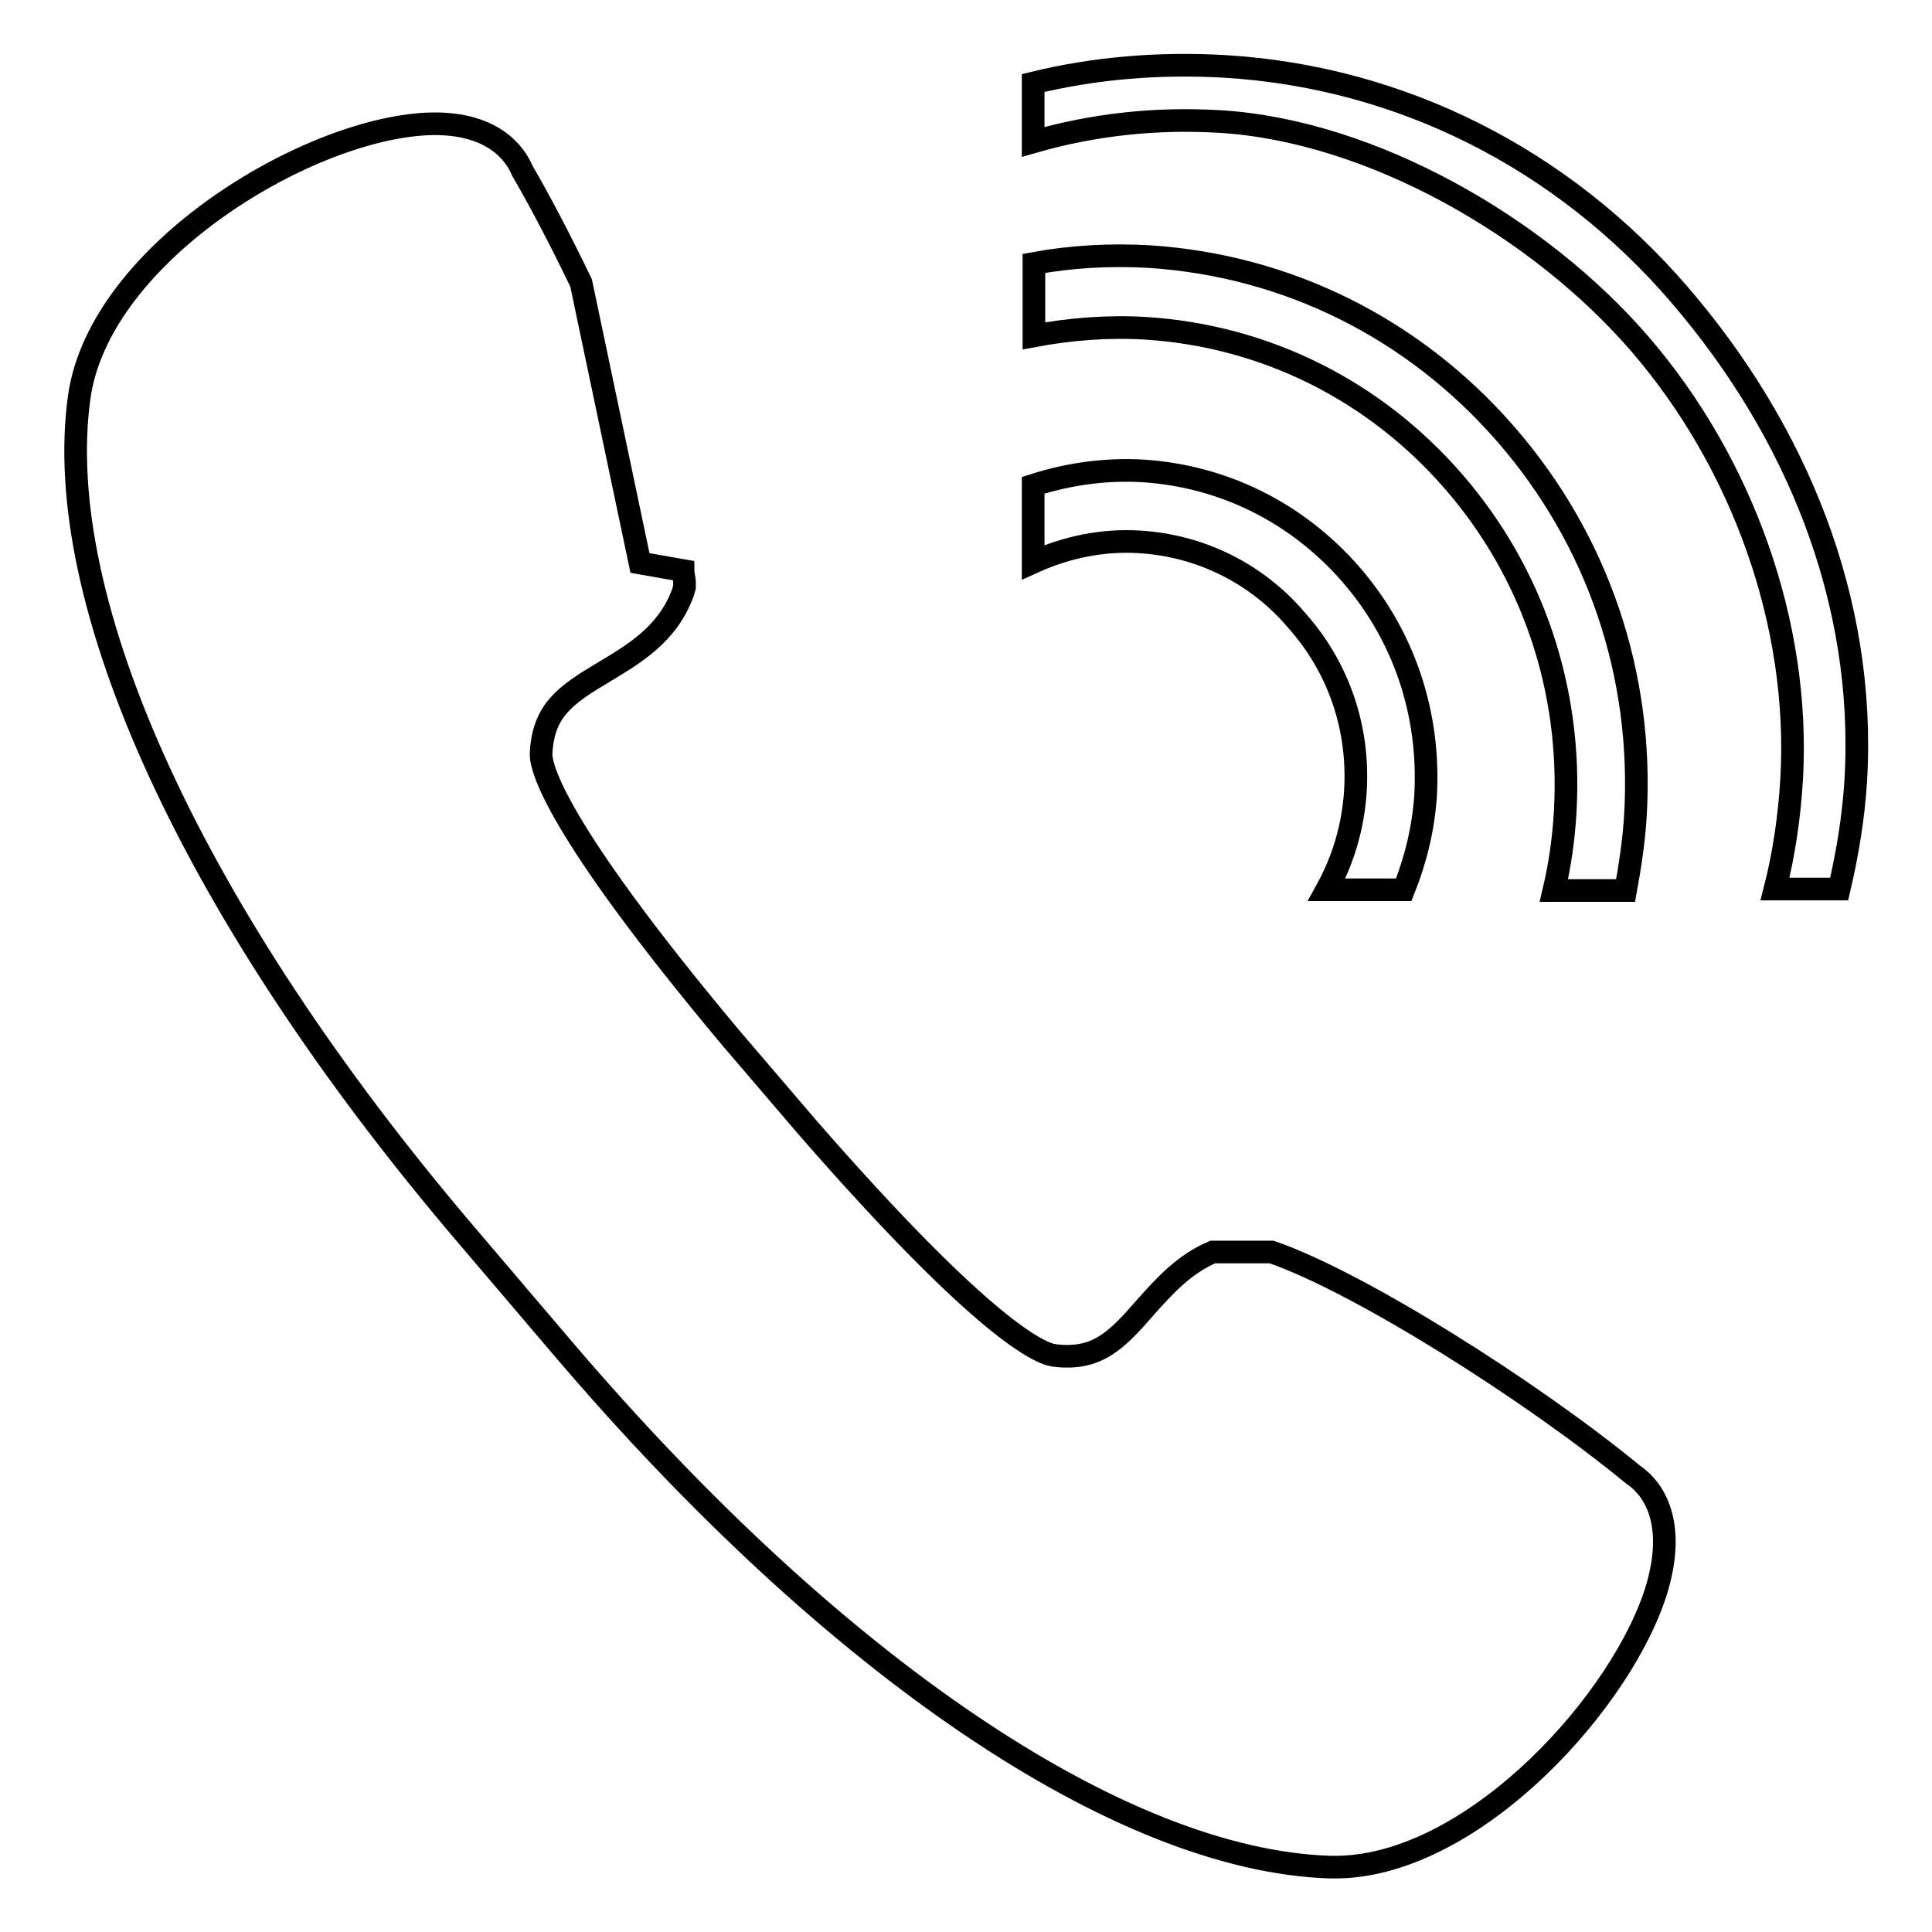
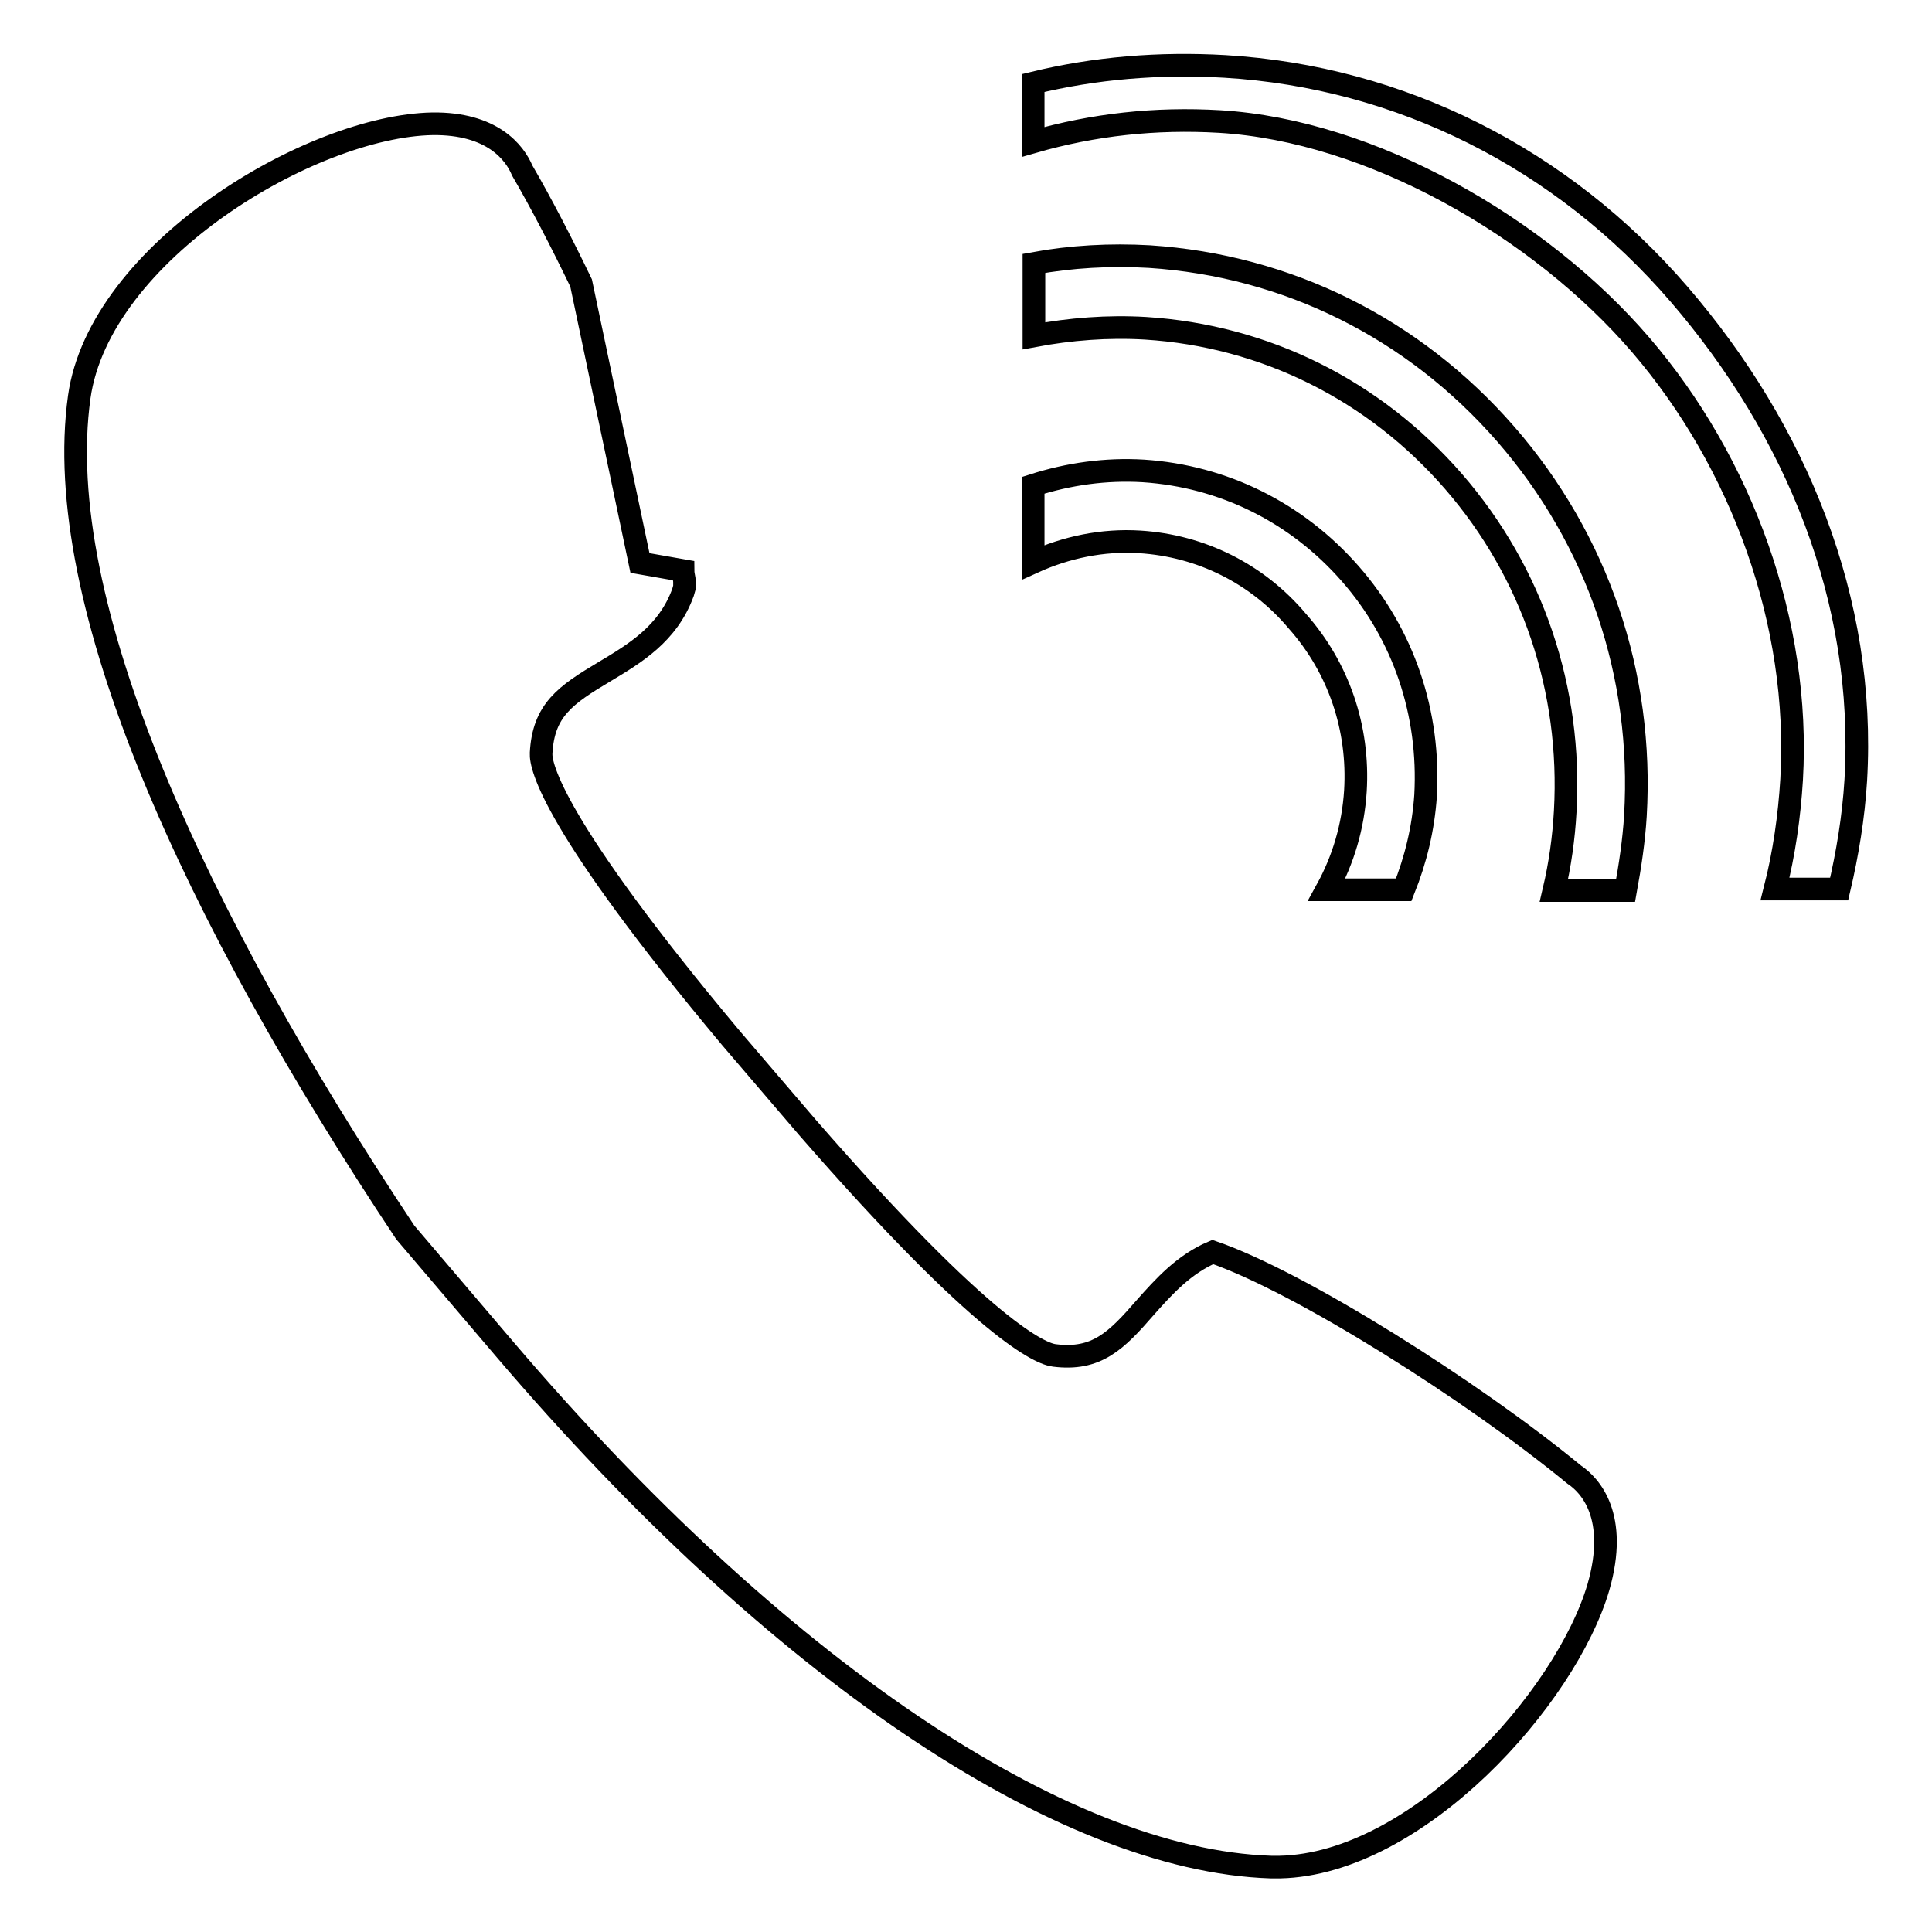
<svg xmlns="http://www.w3.org/2000/svg" version="1.1" x="0px" y="0px" viewBox="0 0 256 256" enable-background="new 0 0 256 256" xml:space="preserve">
  <g>
    <g>
-       <path stroke-width="3" fill-opacity="0" stroke="#000000" d="M245.9,103.4c-0.3,4.9-1.1,9.7-2.2,14.4h-8.5c1.2-4.7,1.9-9.6,2.2-14.5c1.2-20.7-6.6-42-20-57.6c-13.4-15.6-35.7-28.4-55.8-29.6c-8.5-0.5-16.7,0.4-24.7,2.7v-7.8c8.2-2,16.7-2.7,25.4-2.2C185.6,10.2,207,21,222.5,39S247.3,79.5,245.9,103.4z M152.3,34c18.3,1.2,35,9.5,47.2,23.5c12.2,14,18.3,31.9,17.2,50.6c-0.2,3.3-0.7,6.6-1.3,9.9h-9.5c0.8-3.4,1.3-6.9,1.5-10.5c0.9-16.1-4.3-31.6-14.8-43.7c-10.5-12.1-25-19.3-40.8-20.3c-5-0.3-10,0.1-14.8,1v-9.6C141.9,34,147.1,33.7,152.3,34z M151,71.8c-4.9-0.3-9.7,0.7-14.1,2.7V64.3c4.7-1.5,9.6-2.2,14.6-1.9c10.6,0.7,20.3,5.5,27.4,13.6c7.1,8.1,10.6,18.5,10,29.4c-0.3,4.4-1.3,8.5-2.9,12.5h-10.2c2.2-4,3.5-8.4,3.8-13.1c0.5-8.3-2.2-16.3-7.7-22.5C166.6,76,159.1,72.3,151,71.8z M84.8,74.6l5.7,1c0,0.5,0.2,1.1,0.2,1.5l0,0.7l-0.2,0.7C88.5,84,84.1,86.6,80.1,89c-5.2,3.1-8.1,5.1-8.4,10.8c-0.1,1.7,1.5,9.5,25.2,37.8l10.1,11.8c23.7,27.2,31,30,32.7,30.2c5.6,0.7,8.2-1.9,12.1-6.4c2.4-2.7,5.1-5.7,8.9-7.3h7.8c11.6,4,34.4,18.4,47.9,29.5c2.1,1.4,5.9,5.5,3.2,14.9c-4.3,14.7-24,36.7-42.2,37.1l0,0h-1.2c-27.8-0.9-65.7-26.6-101.5-68.6l-13.2-15.5C25.7,121.2,6.7,79.8,10.5,52.6c2.7-19.2,30.7-35.9,46.8-36.2c7.9-0.1,10.9,3.8,11.9,6.2c2.5,4.3,5.2,9.5,7.8,14.9L84.8,74.6z" />
+       <path stroke-width="3" fill-opacity="0" stroke="#000000" d="M245.9,103.4c-0.3,4.9-1.1,9.7-2.2,14.4h-8.5c1.2-4.7,1.9-9.6,2.2-14.5c1.2-20.7-6.6-42-20-57.6c-13.4-15.6-35.7-28.4-55.8-29.6c-8.5-0.5-16.7,0.4-24.7,2.7v-7.8c8.2-2,16.7-2.7,25.4-2.2C185.6,10.2,207,21,222.5,39S247.3,79.5,245.9,103.4z M152.3,34c18.3,1.2,35,9.5,47.2,23.5c12.2,14,18.3,31.9,17.2,50.6c-0.2,3.3-0.7,6.6-1.3,9.9h-9.5c0.8-3.4,1.3-6.9,1.5-10.5c0.9-16.1-4.3-31.6-14.8-43.7c-10.5-12.1-25-19.3-40.8-20.3c-5-0.3-10,0.1-14.8,1v-9.6C141.9,34,147.1,33.7,152.3,34z M151,71.8c-4.9-0.3-9.7,0.7-14.1,2.7V64.3c4.7-1.5,9.6-2.2,14.6-1.9c10.6,0.7,20.3,5.5,27.4,13.6c7.1,8.1,10.6,18.5,10,29.4c-0.3,4.4-1.3,8.5-2.9,12.5h-10.2c2.2-4,3.5-8.4,3.8-13.1c0.5-8.3-2.2-16.3-7.7-22.5C166.6,76,159.1,72.3,151,71.8z M84.8,74.6l5.7,1c0,0.5,0.2,1.1,0.2,1.5l0,0.7l-0.2,0.7C88.5,84,84.1,86.6,80.1,89c-5.2,3.1-8.1,5.1-8.4,10.8c-0.1,1.7,1.5,9.5,25.2,37.8l10.1,11.8c23.7,27.2,31,30,32.7,30.2c5.6,0.7,8.2-1.9,12.1-6.4c2.4-2.7,5.1-5.7,8.9-7.3c11.6,4,34.4,18.4,47.9,29.5c2.1,1.4,5.9,5.5,3.2,14.9c-4.3,14.7-24,36.7-42.2,37.1l0,0h-1.2c-27.8-0.9-65.7-26.6-101.5-68.6l-13.2-15.5C25.7,121.2,6.7,79.8,10.5,52.6c2.7-19.2,30.7-35.9,46.8-36.2c7.9-0.1,10.9,3.8,11.9,6.2c2.5,4.3,5.2,9.5,7.8,14.9L84.8,74.6z" />
    </g>
  </g>
</svg>